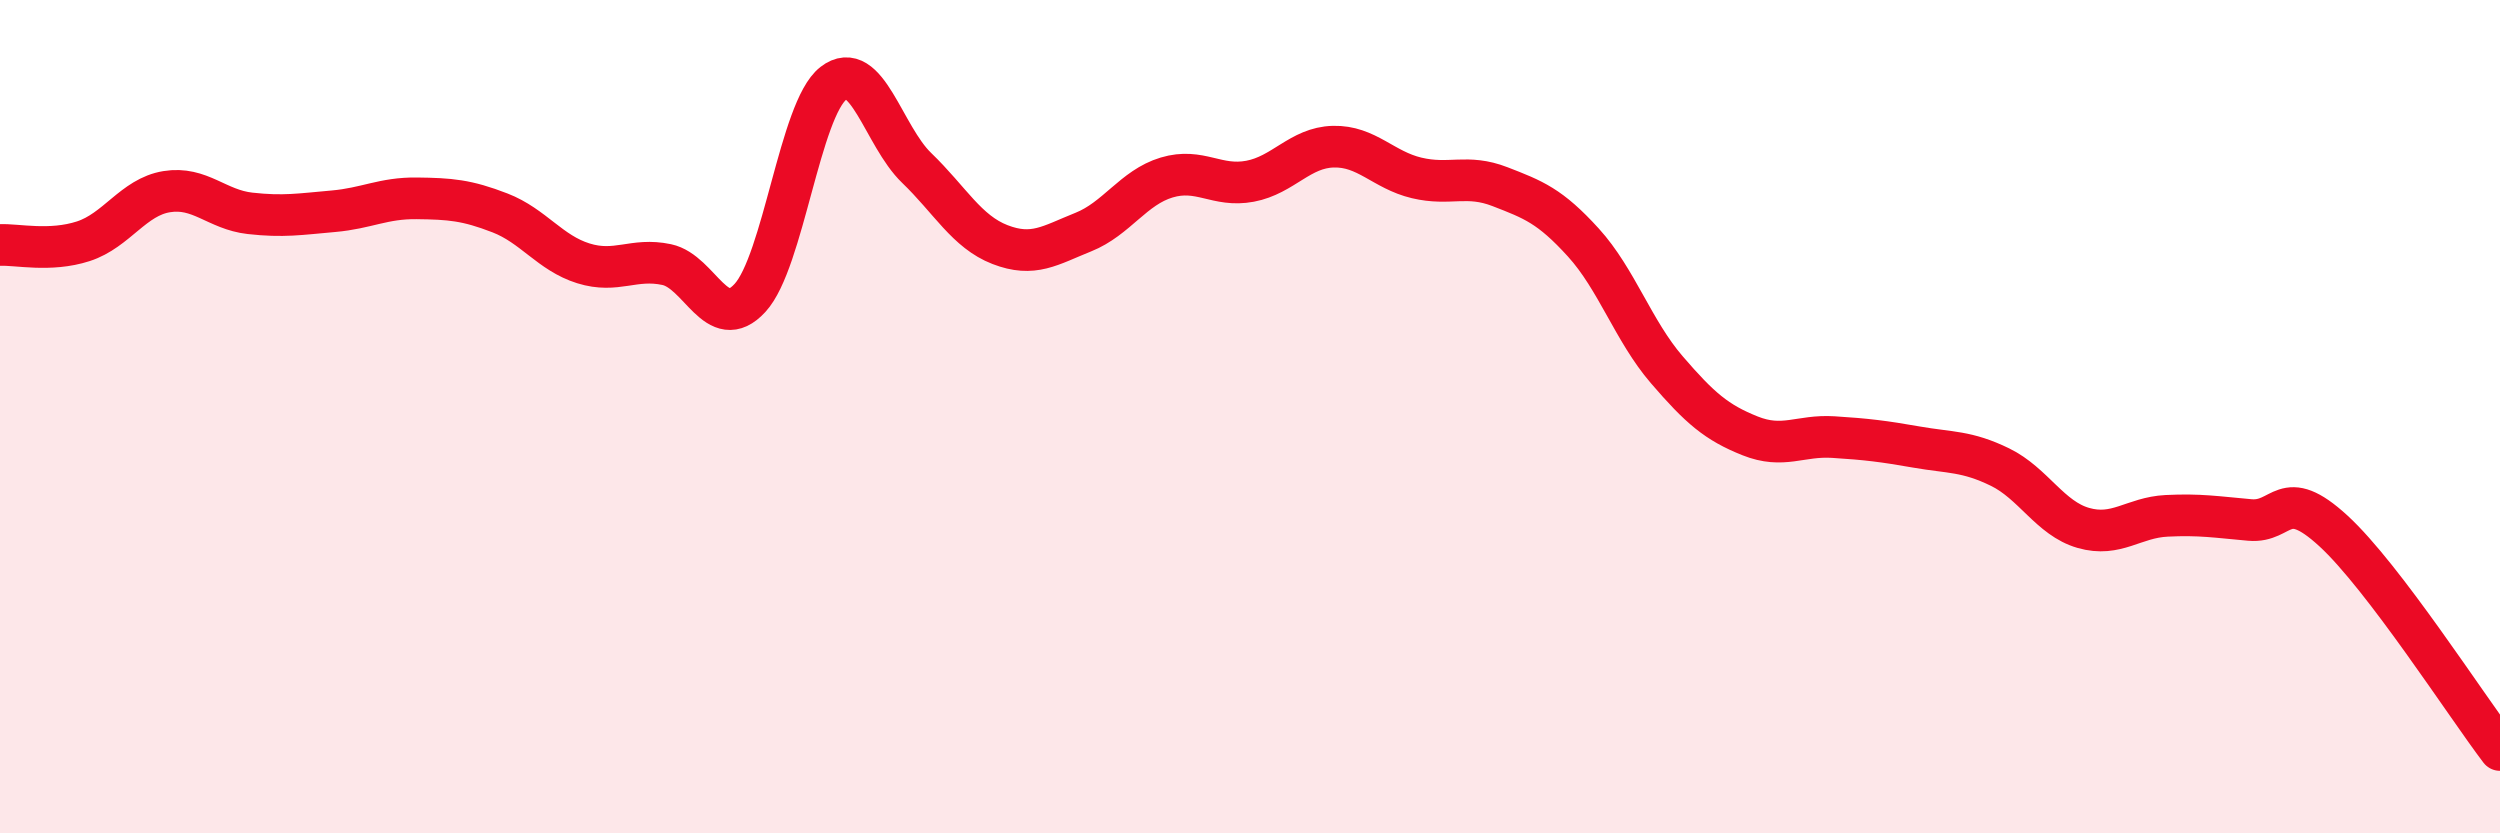
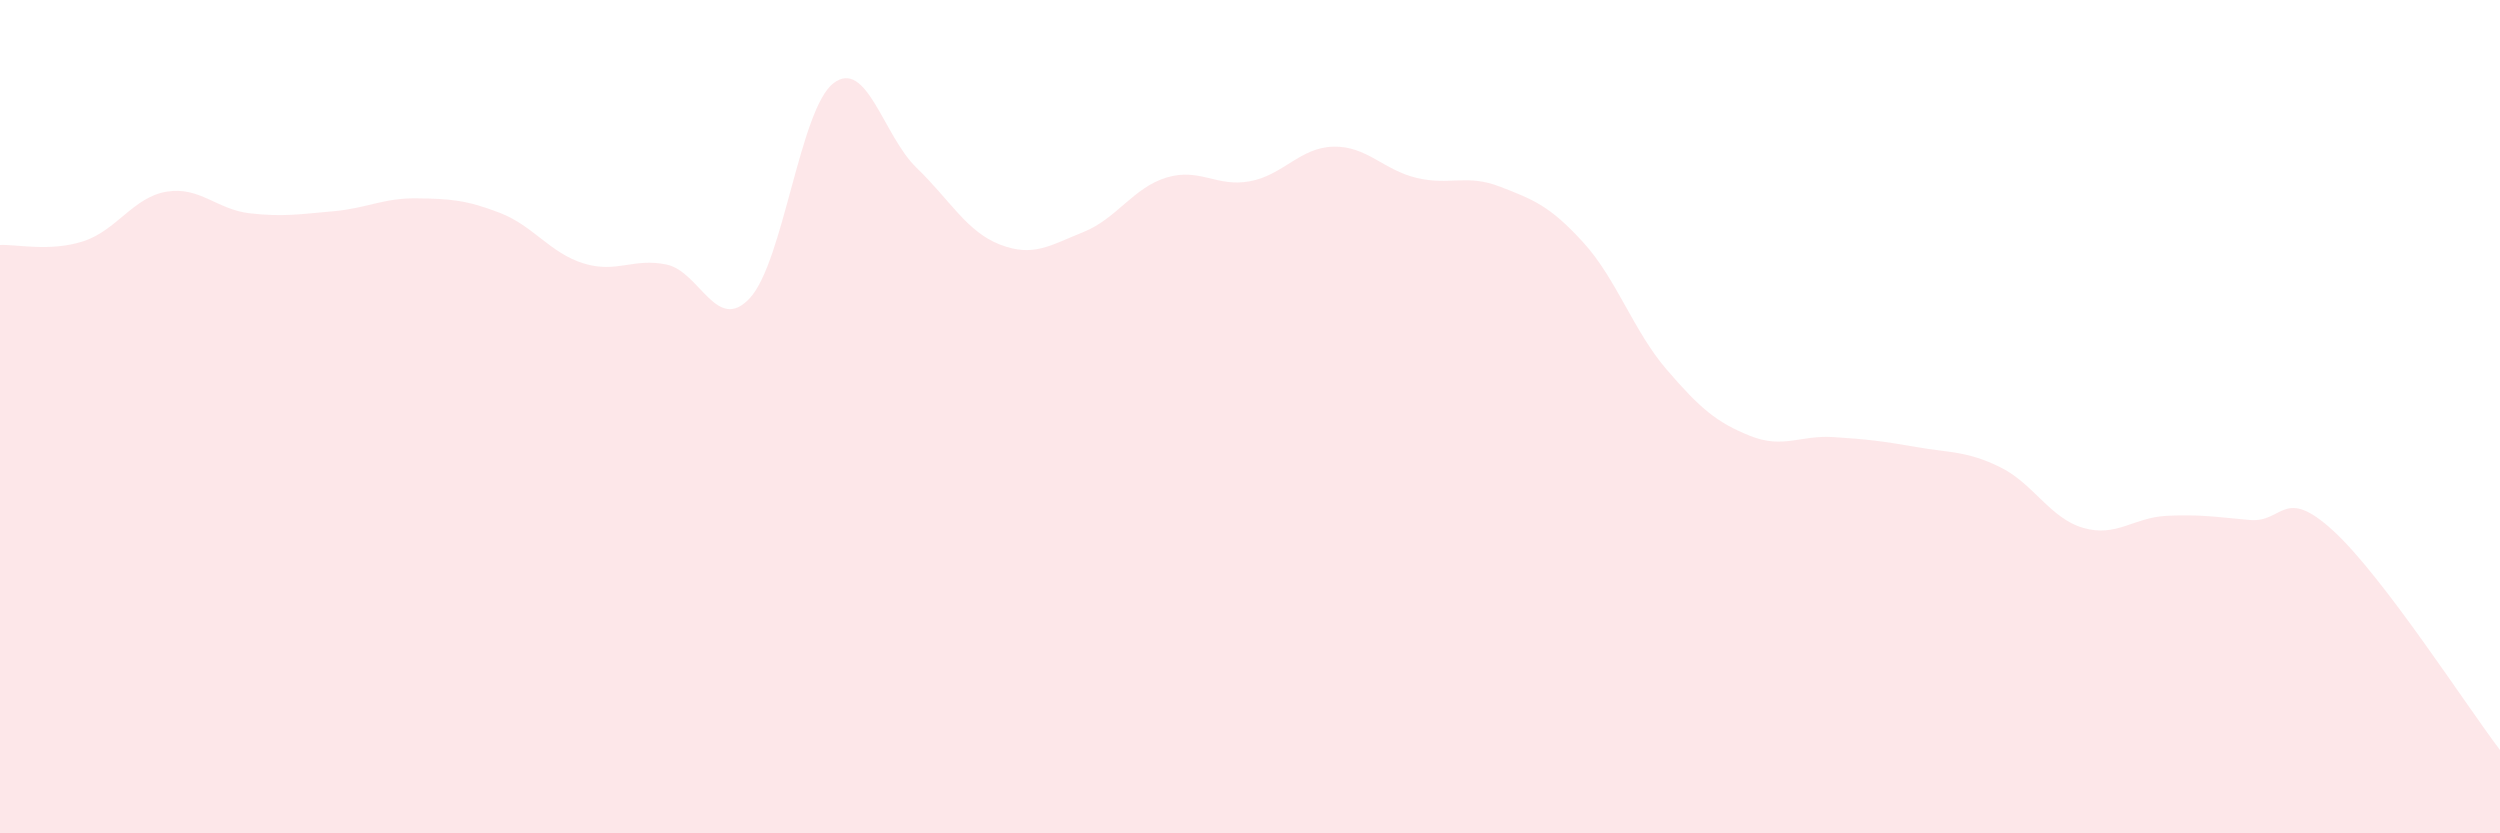
<svg xmlns="http://www.w3.org/2000/svg" width="60" height="20" viewBox="0 0 60 20">
  <path d="M 0,5.88 C 0.4,5.86 1.2,6.05 2,5.79 C 2.8,5.53 3.2,4.73 4,4.6 C 4.8,4.47 5.2,5.03 6,5.12 C 6.8,5.21 7.2,5.14 8,5.07 C 8.8,5 9.2,4.75 10,4.76 C 10.8,4.77 11.2,4.8 12,5.11 C 12.8,5.42 13.2,6.07 14,6.32 C 14.8,6.57 15.2,6.18 16,6.35 C 16.8,6.52 17.2,8.02 18,7.15 C 18.8,6.28 19.2,2.62 20,2 C 20.8,1.38 21.2,3.26 22,4.03 C 22.8,4.8 23.2,5.56 24,5.87 C 24.8,6.18 25.2,5.89 26,5.57 C 26.8,5.25 27.2,4.5 28,4.26 C 28.8,4.02 29.2,4.5 30,4.35 C 30.8,4.2 31.2,3.54 32,3.52 C 32.8,3.5 33.2,4.08 34,4.27 C 34.8,4.46 35.2,4.17 36,4.48 C 36.8,4.79 37.2,4.94 38,5.82 C 38.8,6.7 39.2,7.94 40,8.87 C 40.8,9.8 41.2,10.14 42,10.46 C 42.8,10.78 43.2,10.44 44,10.49 C 44.8,10.54 45.2,10.59 46,10.73 C 46.8,10.87 47.2,10.82 48,11.21 C 48.8,11.6 49.2,12.44 50,12.67 C 50.8,12.9 51.2,12.42 52,12.38 C 52.8,12.34 53.2,12.41 54,12.48 C 54.8,12.55 54.8,11.64 56,12.74 C 57.2,13.84 59.2,16.95 60,18L60 20L0 20Z" fill="#EB0A25" opacity="0.1" stroke-linecap="round" stroke-linejoin="round" />
-   <path d="M 0,5.88 C 0.4,5.86 1.2,6.05 2,5.79 C 2.8,5.53 3.2,4.73 4,4.6 C 4.8,4.47 5.2,5.03 6,5.12 C 6.8,5.21 7.2,5.14 8,5.07 C 8.8,5 9.2,4.75 10,4.76 C 10.8,4.77 11.2,4.8 12,5.11 C 12.8,5.42 13.2,6.07 14,6.32 C 14.8,6.57 15.2,6.18 16,6.35 C 16.8,6.52 17.2,8.02 18,7.15 C 18.8,6.28 19.2,2.62 20,2 C 20.8,1.38 21.2,3.26 22,4.03 C 22.8,4.8 23.2,5.56 24,5.87 C 24.8,6.18 25.2,5.89 26,5.57 C 26.8,5.25 27.2,4.5 28,4.26 C 28.8,4.02 29.2,4.5 30,4.35 C 30.8,4.2 31.2,3.54 32,3.52 C 32.8,3.5 33.2,4.08 34,4.27 C 34.8,4.46 35.2,4.17 36,4.48 C 36.8,4.79 37.2,4.94 38,5.82 C 38.8,6.7 39.2,7.94 40,8.87 C 40.8,9.8 41.2,10.14 42,10.46 C 42.8,10.78 43.2,10.44 44,10.49 C 44.8,10.54 45.2,10.59 46,10.73 C 46.8,10.87 47.2,10.82 48,11.21 C 48.8,11.6 49.2,12.44 50,12.67 C 50.8,12.9 51.2,12.42 52,12.38 C 52.8,12.34 53.2,12.41 54,12.48 C 54.8,12.55 54.8,11.64 56,12.74 C 57.2,13.84 59.2,16.95 60,18" stroke="#EB0A25" stroke-width="1" fill="none" stroke-linecap="round" stroke-linejoin="round" />
</svg>